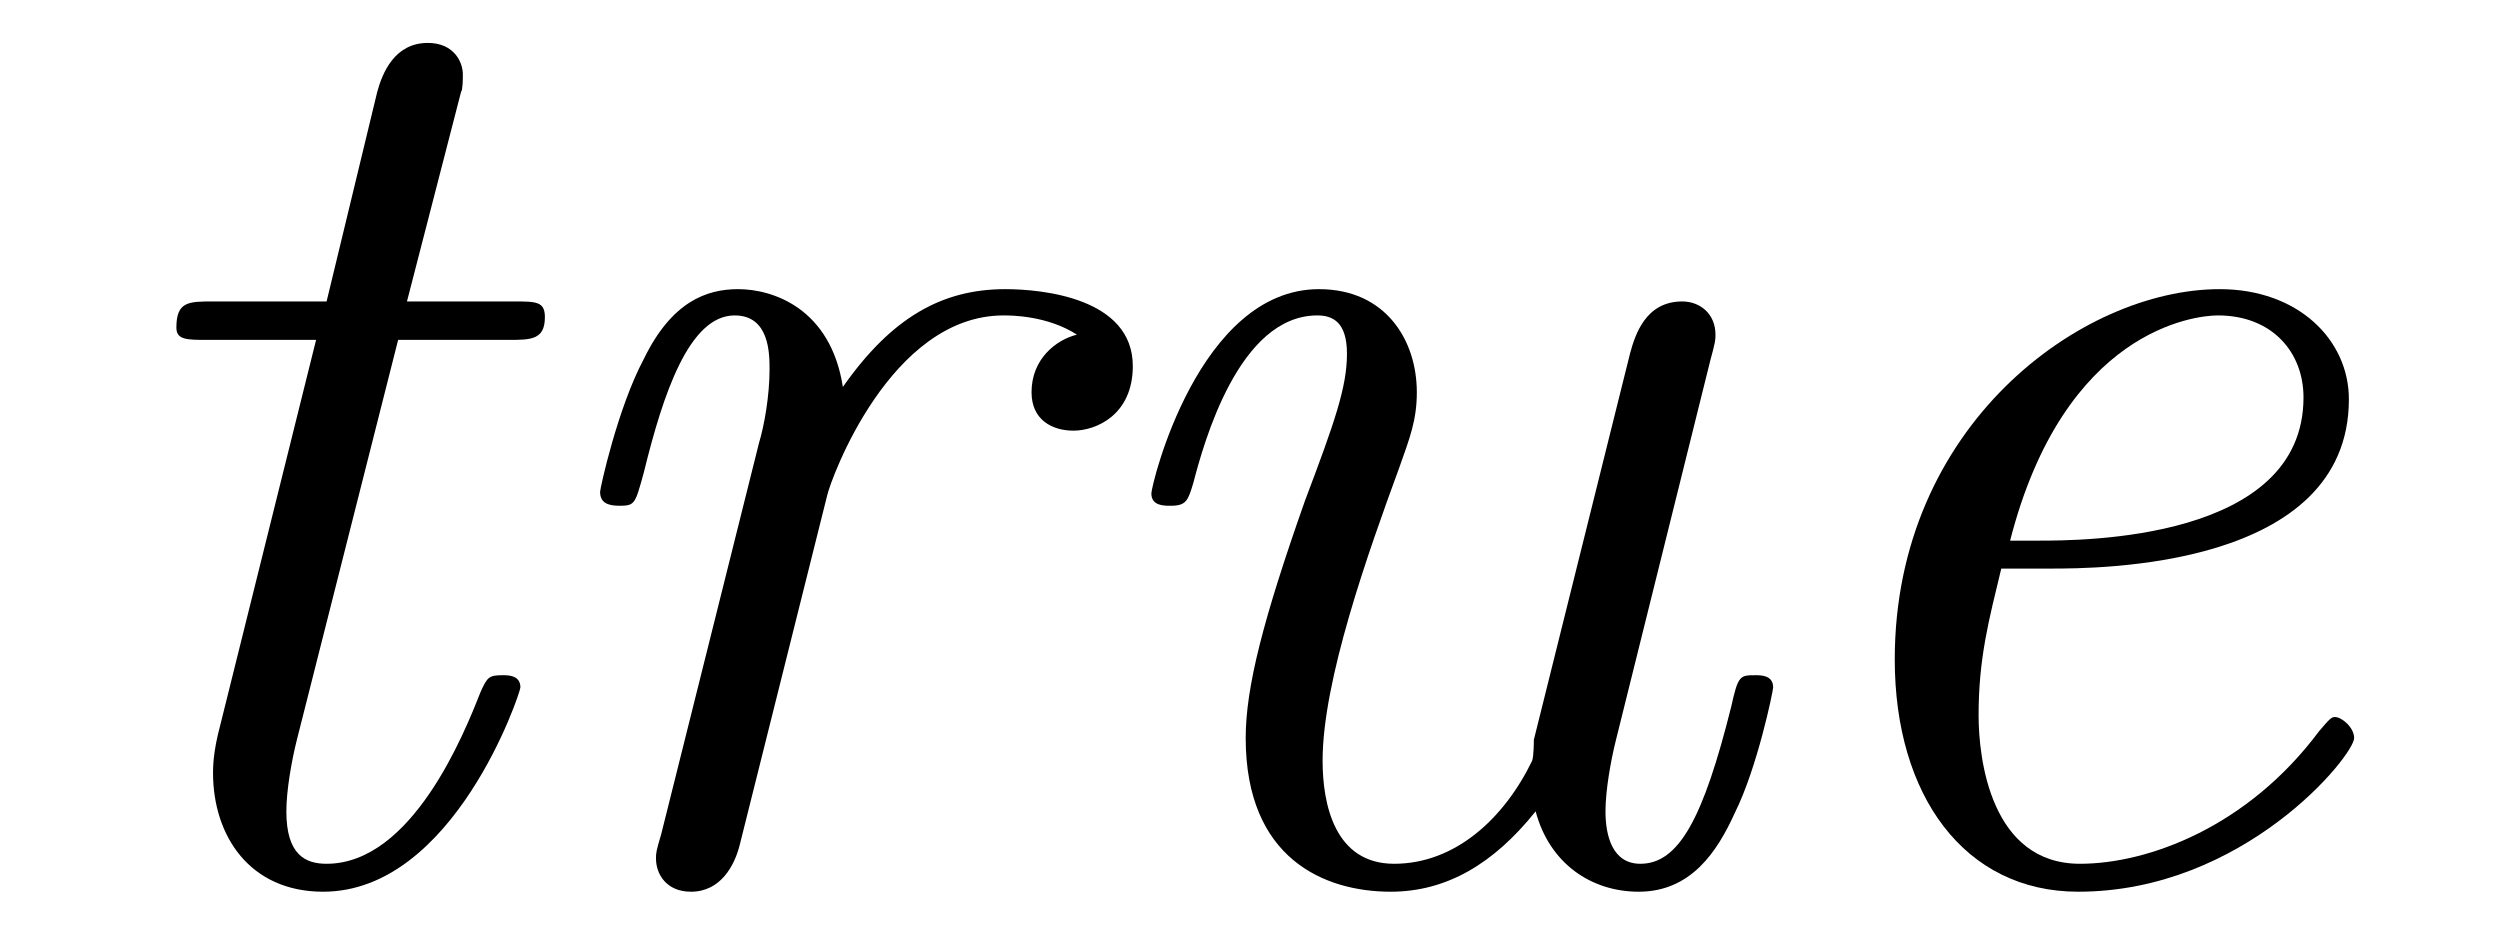
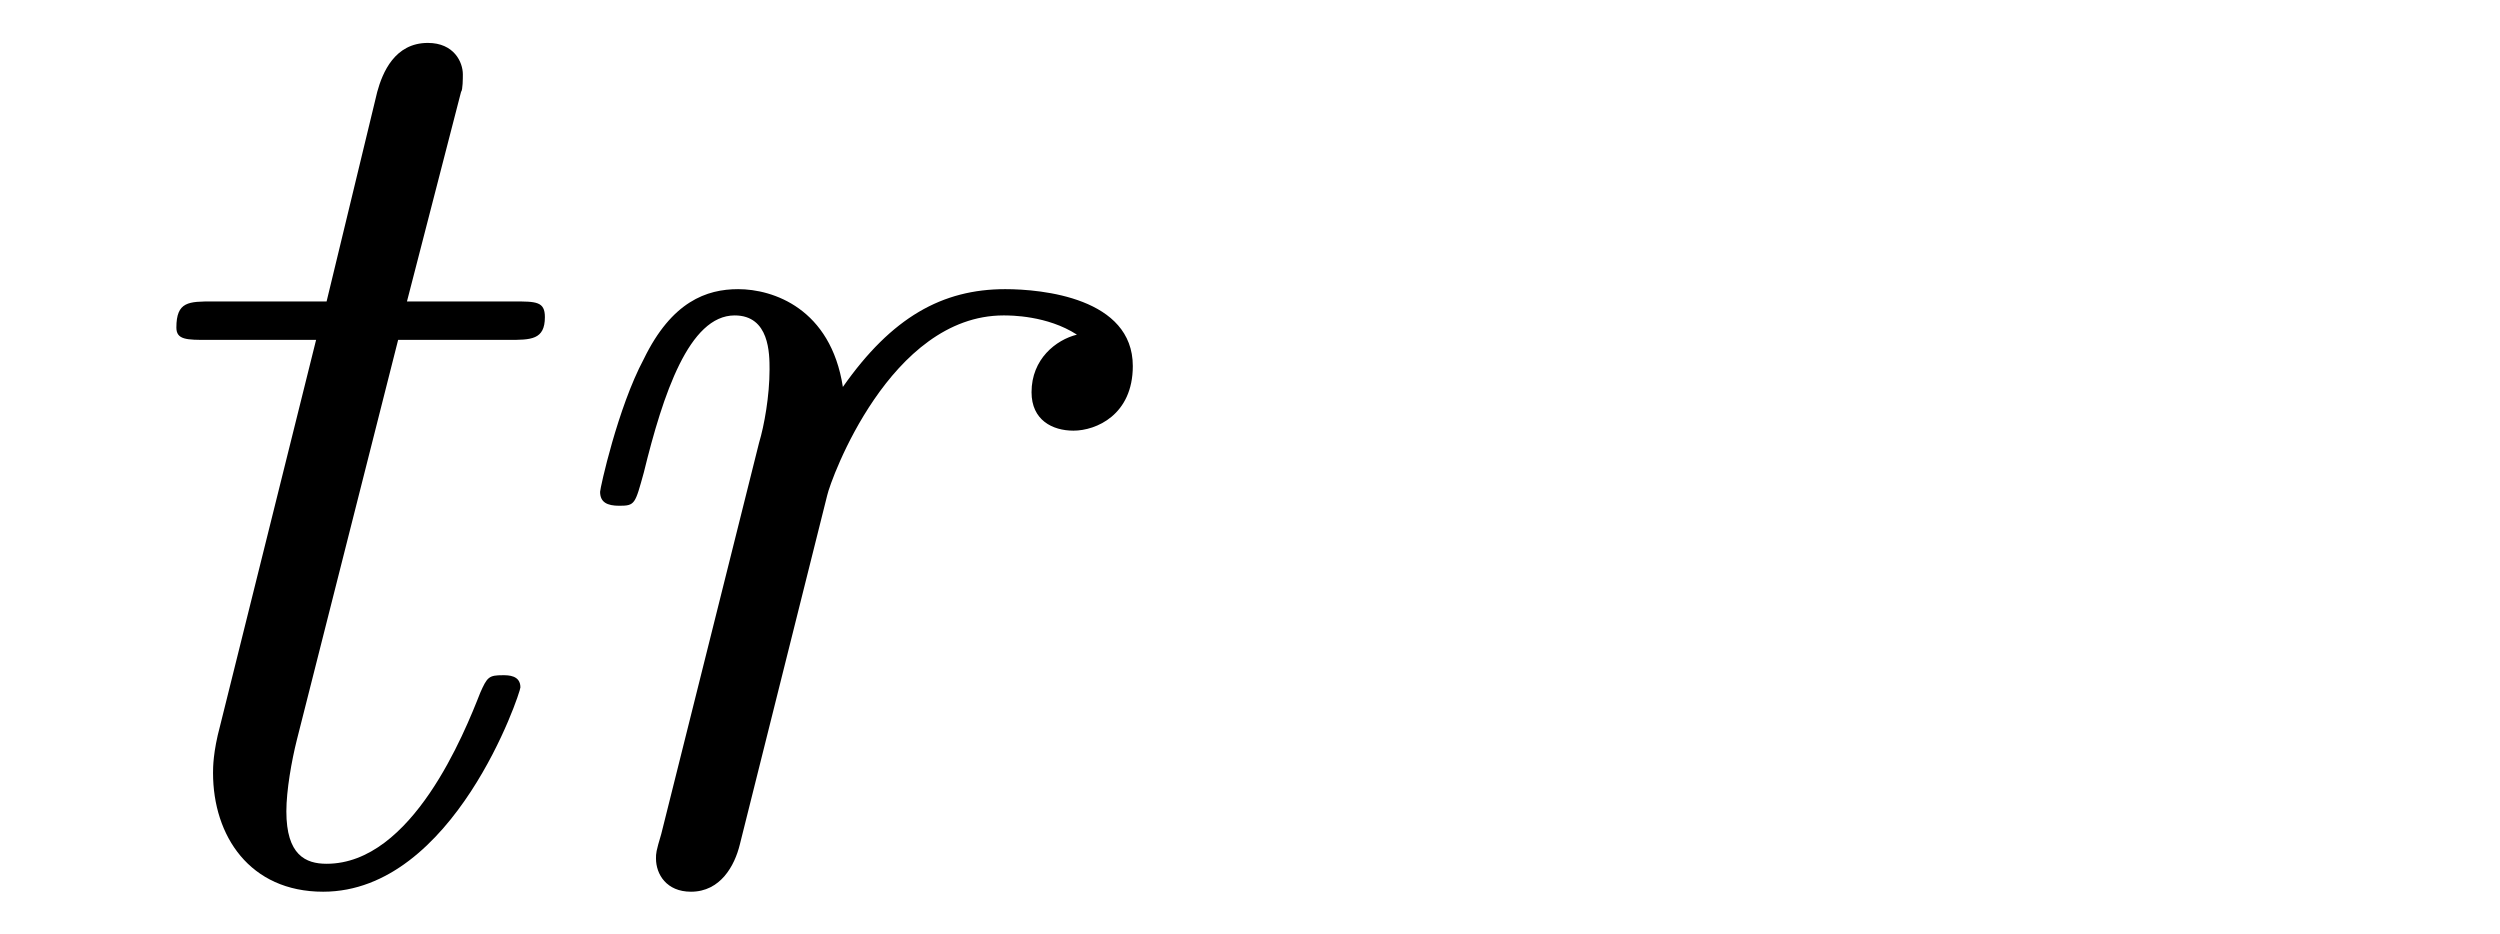
<svg xmlns="http://www.w3.org/2000/svg" xmlns:xlink="http://www.w3.org/1999/xlink" viewBox="0 0 22.367 8.353">
  <defs>
    <g>
      <g id="glyph-0-0">
</g>
      <g id="glyph-0-1">
        <path d="M 3.062 -4.812 L 4.047 -4.812 C 4.25 -4.812 4.375 -4.812 4.375 -5.016 C 4.375 -5.156 4.297 -5.156 4.094 -5.156 L 3.141 -5.156 L 3.625 -7.031 C 3.641 -7.047 3.641 -7.156 3.641 -7.188 C 3.641 -7.297 3.562 -7.469 3.328 -7.469 C 3.031 -7.469 2.922 -7.203 2.875 -7.031 L 2.422 -5.156 L 1.406 -5.156 C 1.188 -5.156 1.078 -5.156 1.078 -4.922 C 1.078 -4.812 1.172 -4.812 1.359 -4.812 L 2.328 -4.812 L 1.469 -1.359 C 1.406 -1.125 1.406 -0.984 1.406 -0.938 C 1.406 -0.375 1.734 0.125 2.391 0.125 C 3.562 0.125 4.156 -1.656 4.156 -1.703 C 4.156 -1.812 4.047 -1.812 4 -1.812 C 3.875 -1.812 3.859 -1.797 3.797 -1.656 C 3.656 -1.297 3.188 -0.125 2.422 -0.125 C 2.234 -0.125 2.062 -0.203 2.062 -0.594 C 2.062 -0.781 2.109 -1.047 2.156 -1.234 Z M 3.062 -4.812 " />
      </g>
      <g id="glyph-0-2">
        <path d="M 3.016 -3.422 C 3.047 -3.562 3.578 -5.031 4.594 -5.031 C 4.656 -5.031 4.984 -5.031 5.25 -4.859 C 5.062 -4.812 4.844 -4.641 4.844 -4.344 C 4.844 -4.094 5.031 -4 5.219 -4 C 5.422 -4 5.75 -4.141 5.75 -4.578 C 5.75 -5.188 4.938 -5.266 4.609 -5.266 C 4.047 -5.266 3.594 -5.016 3.156 -4.391 C 3.047 -5.094 2.531 -5.266 2.219 -5.266 C 1.938 -5.266 1.625 -5.156 1.375 -4.641 C 1.141 -4.203 0.984 -3.484 0.984 -3.453 C 0.984 -3.359 1.047 -3.328 1.156 -3.328 C 1.297 -3.328 1.297 -3.344 1.375 -3.625 C 1.547 -4.328 1.781 -5.031 2.188 -5.031 C 2.5 -5.031 2.5 -4.688 2.5 -4.547 C 2.5 -4.312 2.453 -4.047 2.406 -3.891 L 1.531 -0.391 C 1.484 -0.234 1.484 -0.219 1.484 -0.172 C 1.484 -0.031 1.578 0.125 1.797 0.125 C 2.062 0.125 2.188 -0.109 2.234 -0.297 Z M 3.016 -3.422 " />
      </g>
      <g id="glyph-0-3">
-         <path d="M 5.984 -4.625 C 6.031 -4.797 6.031 -4.812 6.031 -4.859 C 6.031 -5.047 5.891 -5.156 5.734 -5.156 C 5.406 -5.156 5.312 -4.859 5.266 -4.688 L 4.406 -1.234 C 4.406 -1.219 4.406 -1.094 4.391 -1.047 C 4.141 -0.531 3.703 -0.125 3.156 -0.125 C 2.625 -0.125 2.516 -0.656 2.516 -1.047 C 2.516 -1.766 2.922 -2.906 3.203 -3.672 C 3.297 -3.938 3.359 -4.094 3.359 -4.344 C 3.359 -4.812 3.078 -5.266 2.484 -5.266 C 1.406 -5.266 0.984 -3.516 0.984 -3.438 C 0.984 -3.328 1.094 -3.328 1.156 -3.328 C 1.297 -3.328 1.312 -3.375 1.359 -3.531 C 1.453 -3.891 1.766 -5.031 2.469 -5.031 C 2.609 -5.031 2.734 -4.969 2.734 -4.688 C 2.734 -4.391 2.625 -4.078 2.359 -3.375 C 1.984 -2.312 1.828 -1.703 1.828 -1.25 C 1.828 -0.172 2.531 0.125 3.125 0.125 C 3.625 0.125 4.047 -0.125 4.422 -0.594 C 4.547 -0.125 4.922 0.125 5.344 0.125 C 5.812 0.125 6.047 -0.234 6.203 -0.578 C 6.406 -0.984 6.547 -1.672 6.547 -1.703 C 6.547 -1.812 6.438 -1.812 6.391 -1.812 C 6.25 -1.812 6.234 -1.812 6.172 -1.531 C 5.922 -0.531 5.703 -0.125 5.359 -0.125 C 5.109 -0.125 5.047 -0.375 5.047 -0.594 C 5.047 -0.781 5.094 -1.047 5.141 -1.234 Z M 5.984 -4.625 " />
-       </g>
+         </g>
      <g id="glyph-0-4">
-         <path d="M 2.75 -2.766 C 3.172 -2.766 5.422 -2.766 5.422 -4.281 C 5.422 -4.812 4.969 -5.266 4.266 -5.266 C 3.031 -5.266 1.359 -4.047 1.359 -1.953 C 1.359 -0.734 1.984 0.125 3 0.125 C 4.484 0.125 5.469 -1.094 5.469 -1.25 C 5.469 -1.344 5.359 -1.438 5.297 -1.438 C 5.266 -1.438 5.25 -1.422 5.156 -1.312 C 4.516 -0.453 3.625 -0.125 3.016 -0.125 C 2.219 -0.125 2.109 -1.062 2.109 -1.453 C 2.109 -1.969 2.203 -2.312 2.312 -2.766 Z M 2.391 -3.016 C 2.875 -4.906 4.047 -5.031 4.25 -5.031 C 4.734 -5.031 5.016 -4.703 5.016 -4.297 C 5.016 -3.016 3.031 -3.016 2.641 -3.016 Z M 2.391 -3.016 " />
-       </g>
+         </g>
    </g>
  </defs>
  <g fill="rgb(0%, 0%, 0%)" fill-opacity="1">
    <use xlink:href="#glyph-0-1" x="0.5" y="7.853" />
    <use xlink:href="#glyph-0-2" x="4.385" y="7.853" />
    <use xlink:href="#glyph-0-3" x="9.317" y="7.853" />
    <use xlink:href="#glyph-0-4" x="15.593" y="7.853" />
  </g>
</svg>